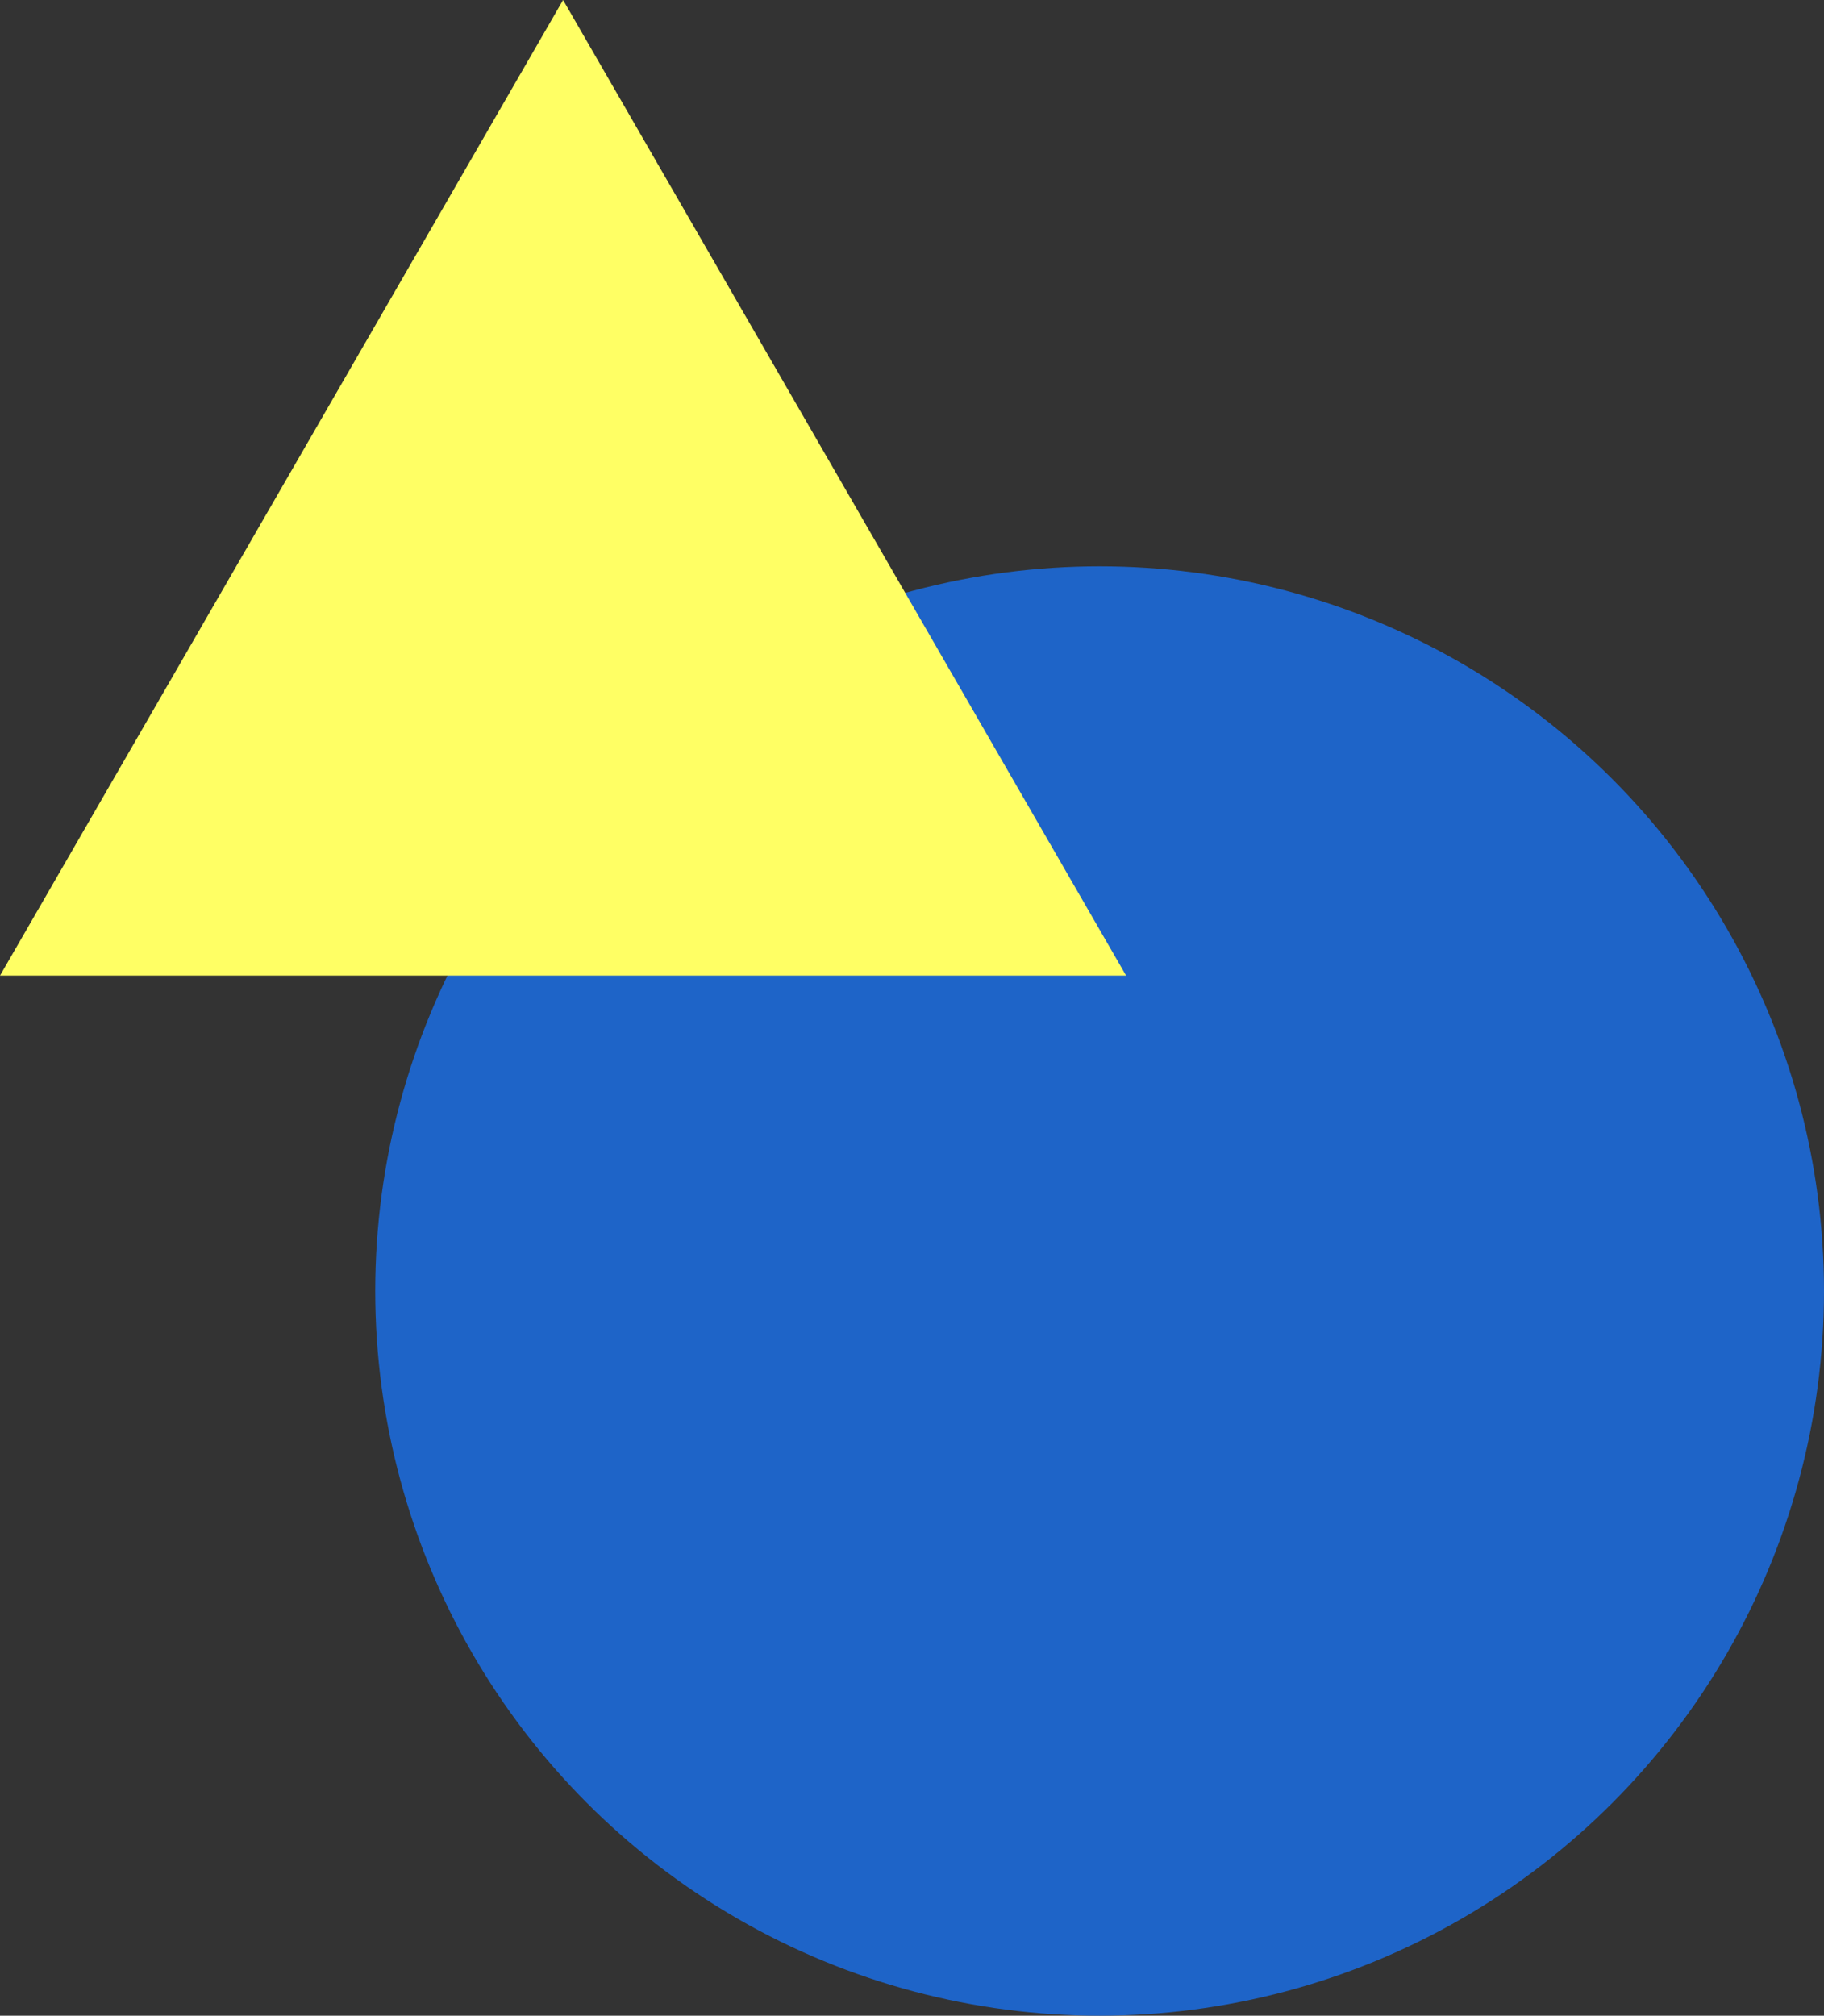
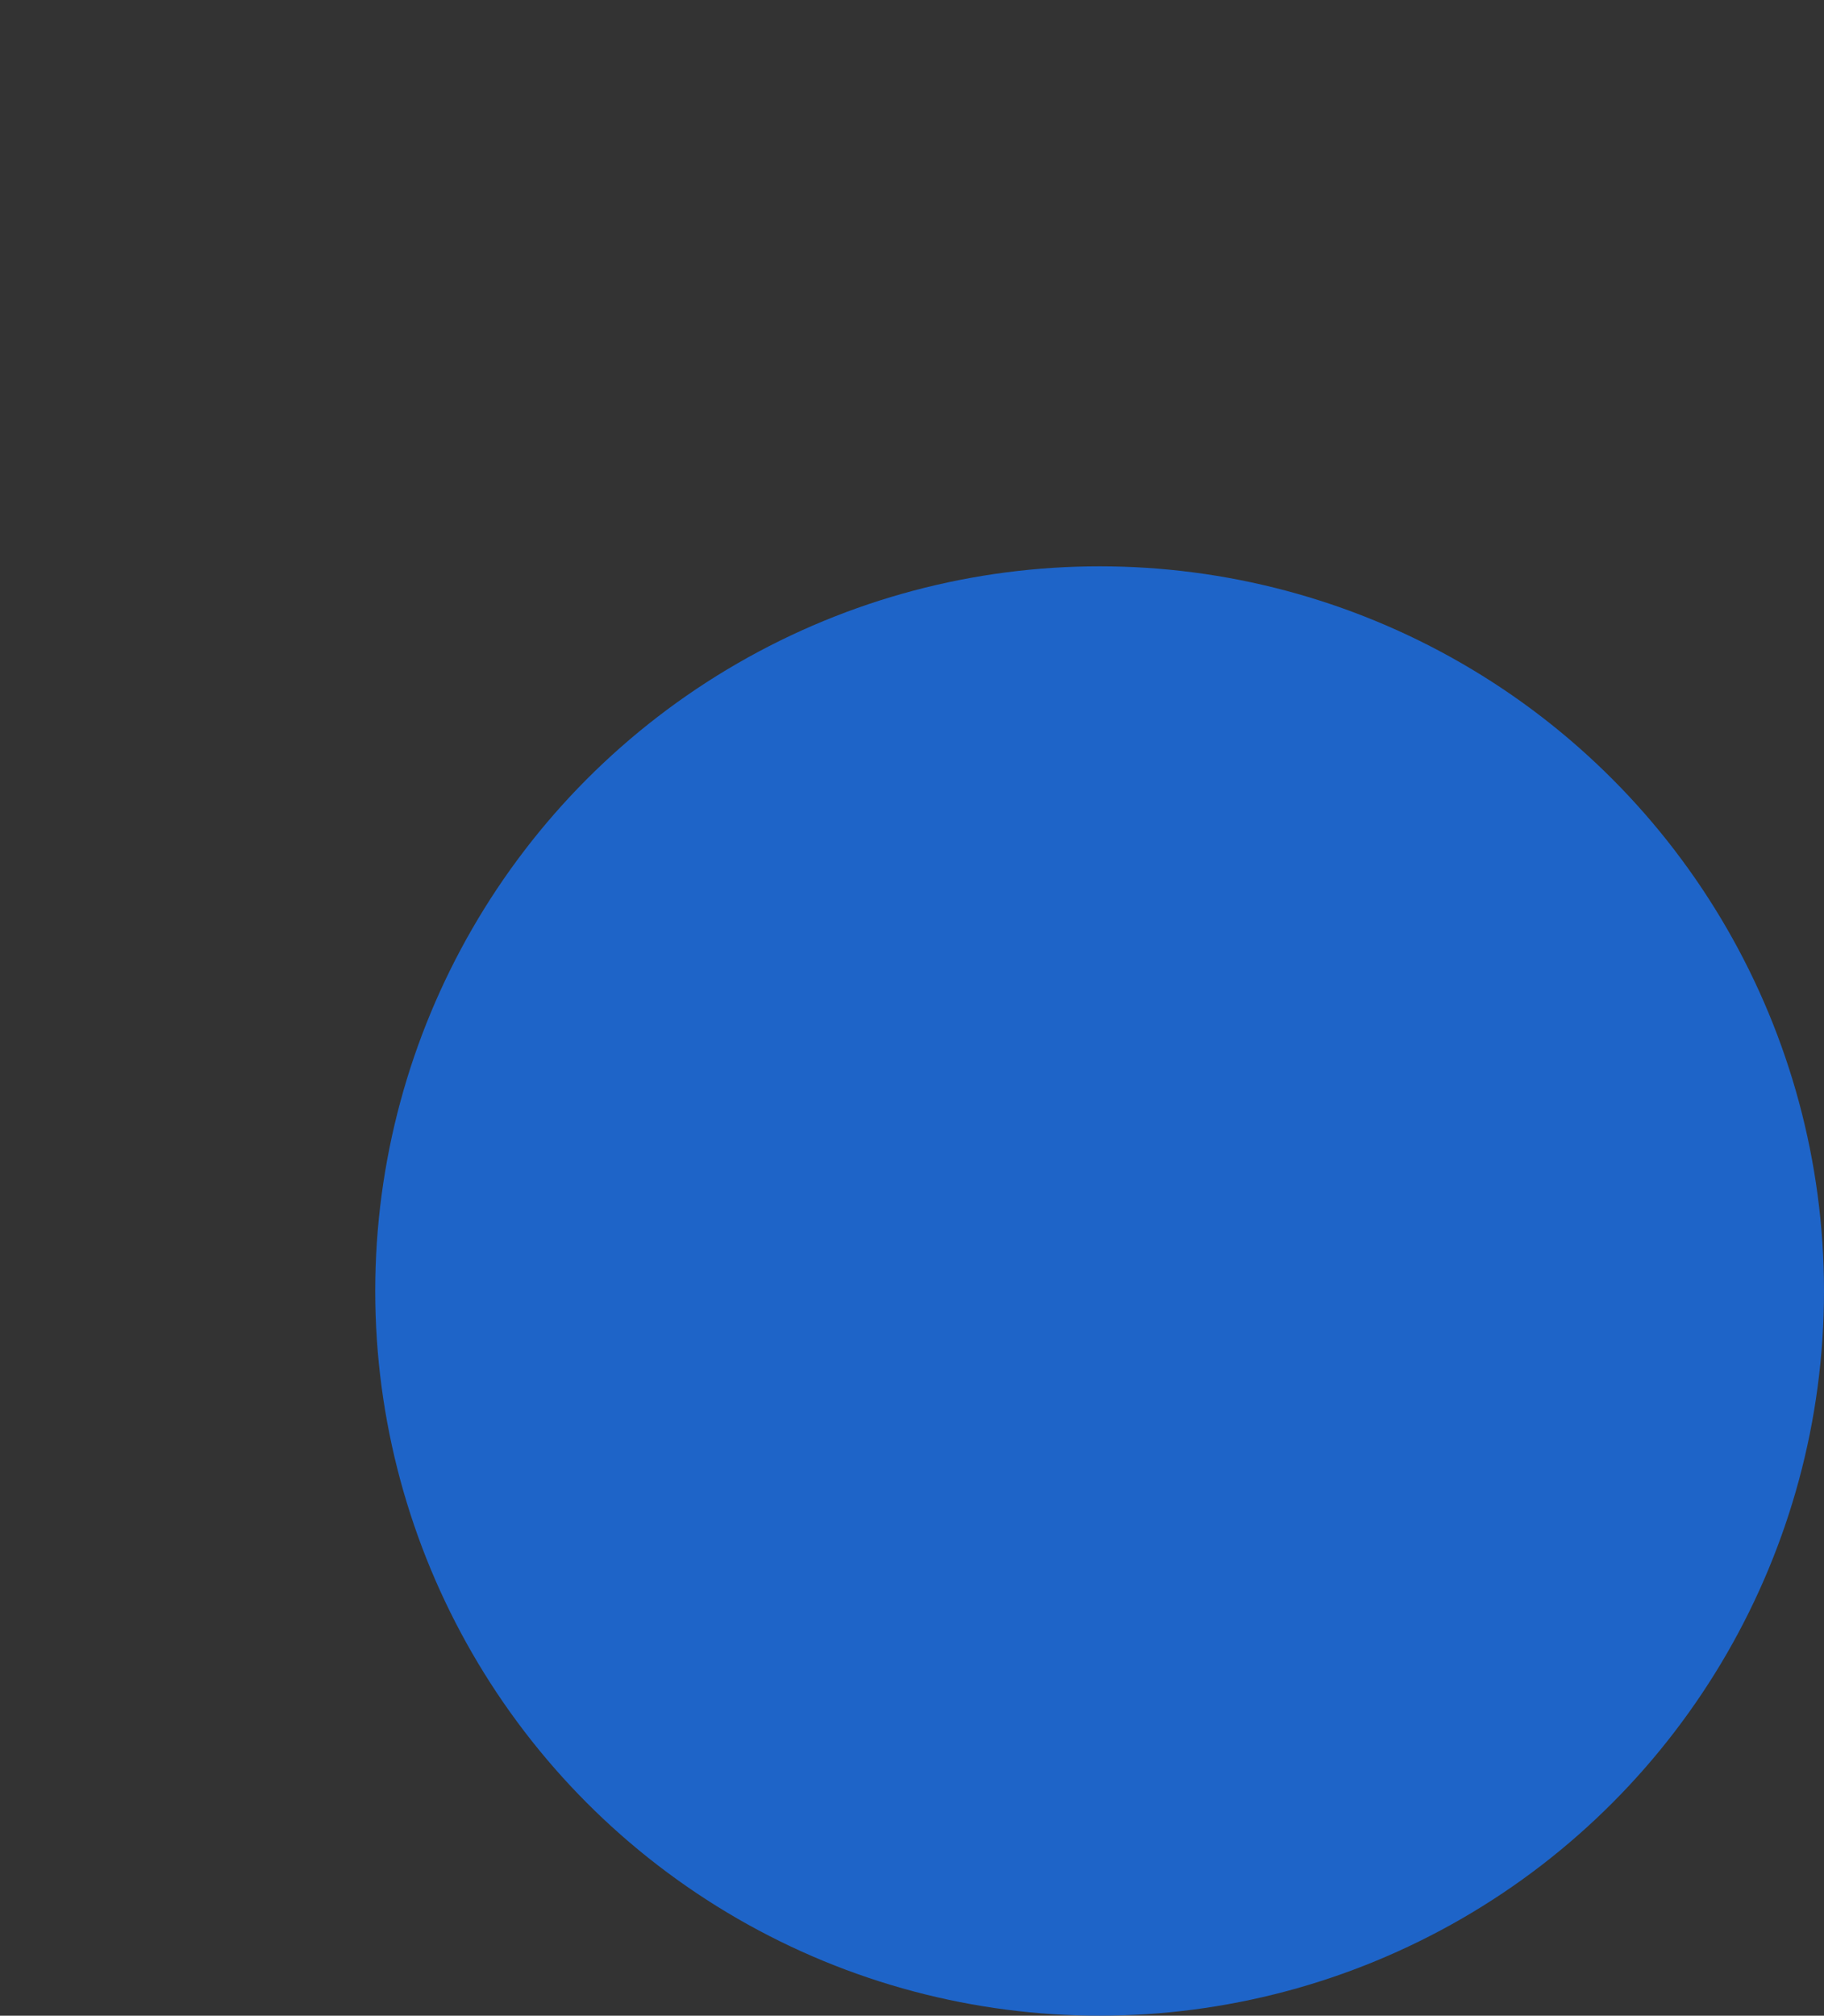
<svg xmlns="http://www.w3.org/2000/svg" viewBox="0 0 285.87 315.78">
  <rect x="0" y="0" width="285.87" height="315.78" fill="#333333" stroke="none" />
  <circle cx="172.34" cy="202.25" fill="#1e64c8" r="113.53" />
-   <path d="m88.25 0-88.25 152.84h176.49z" fill="#ffff64" />
</svg>